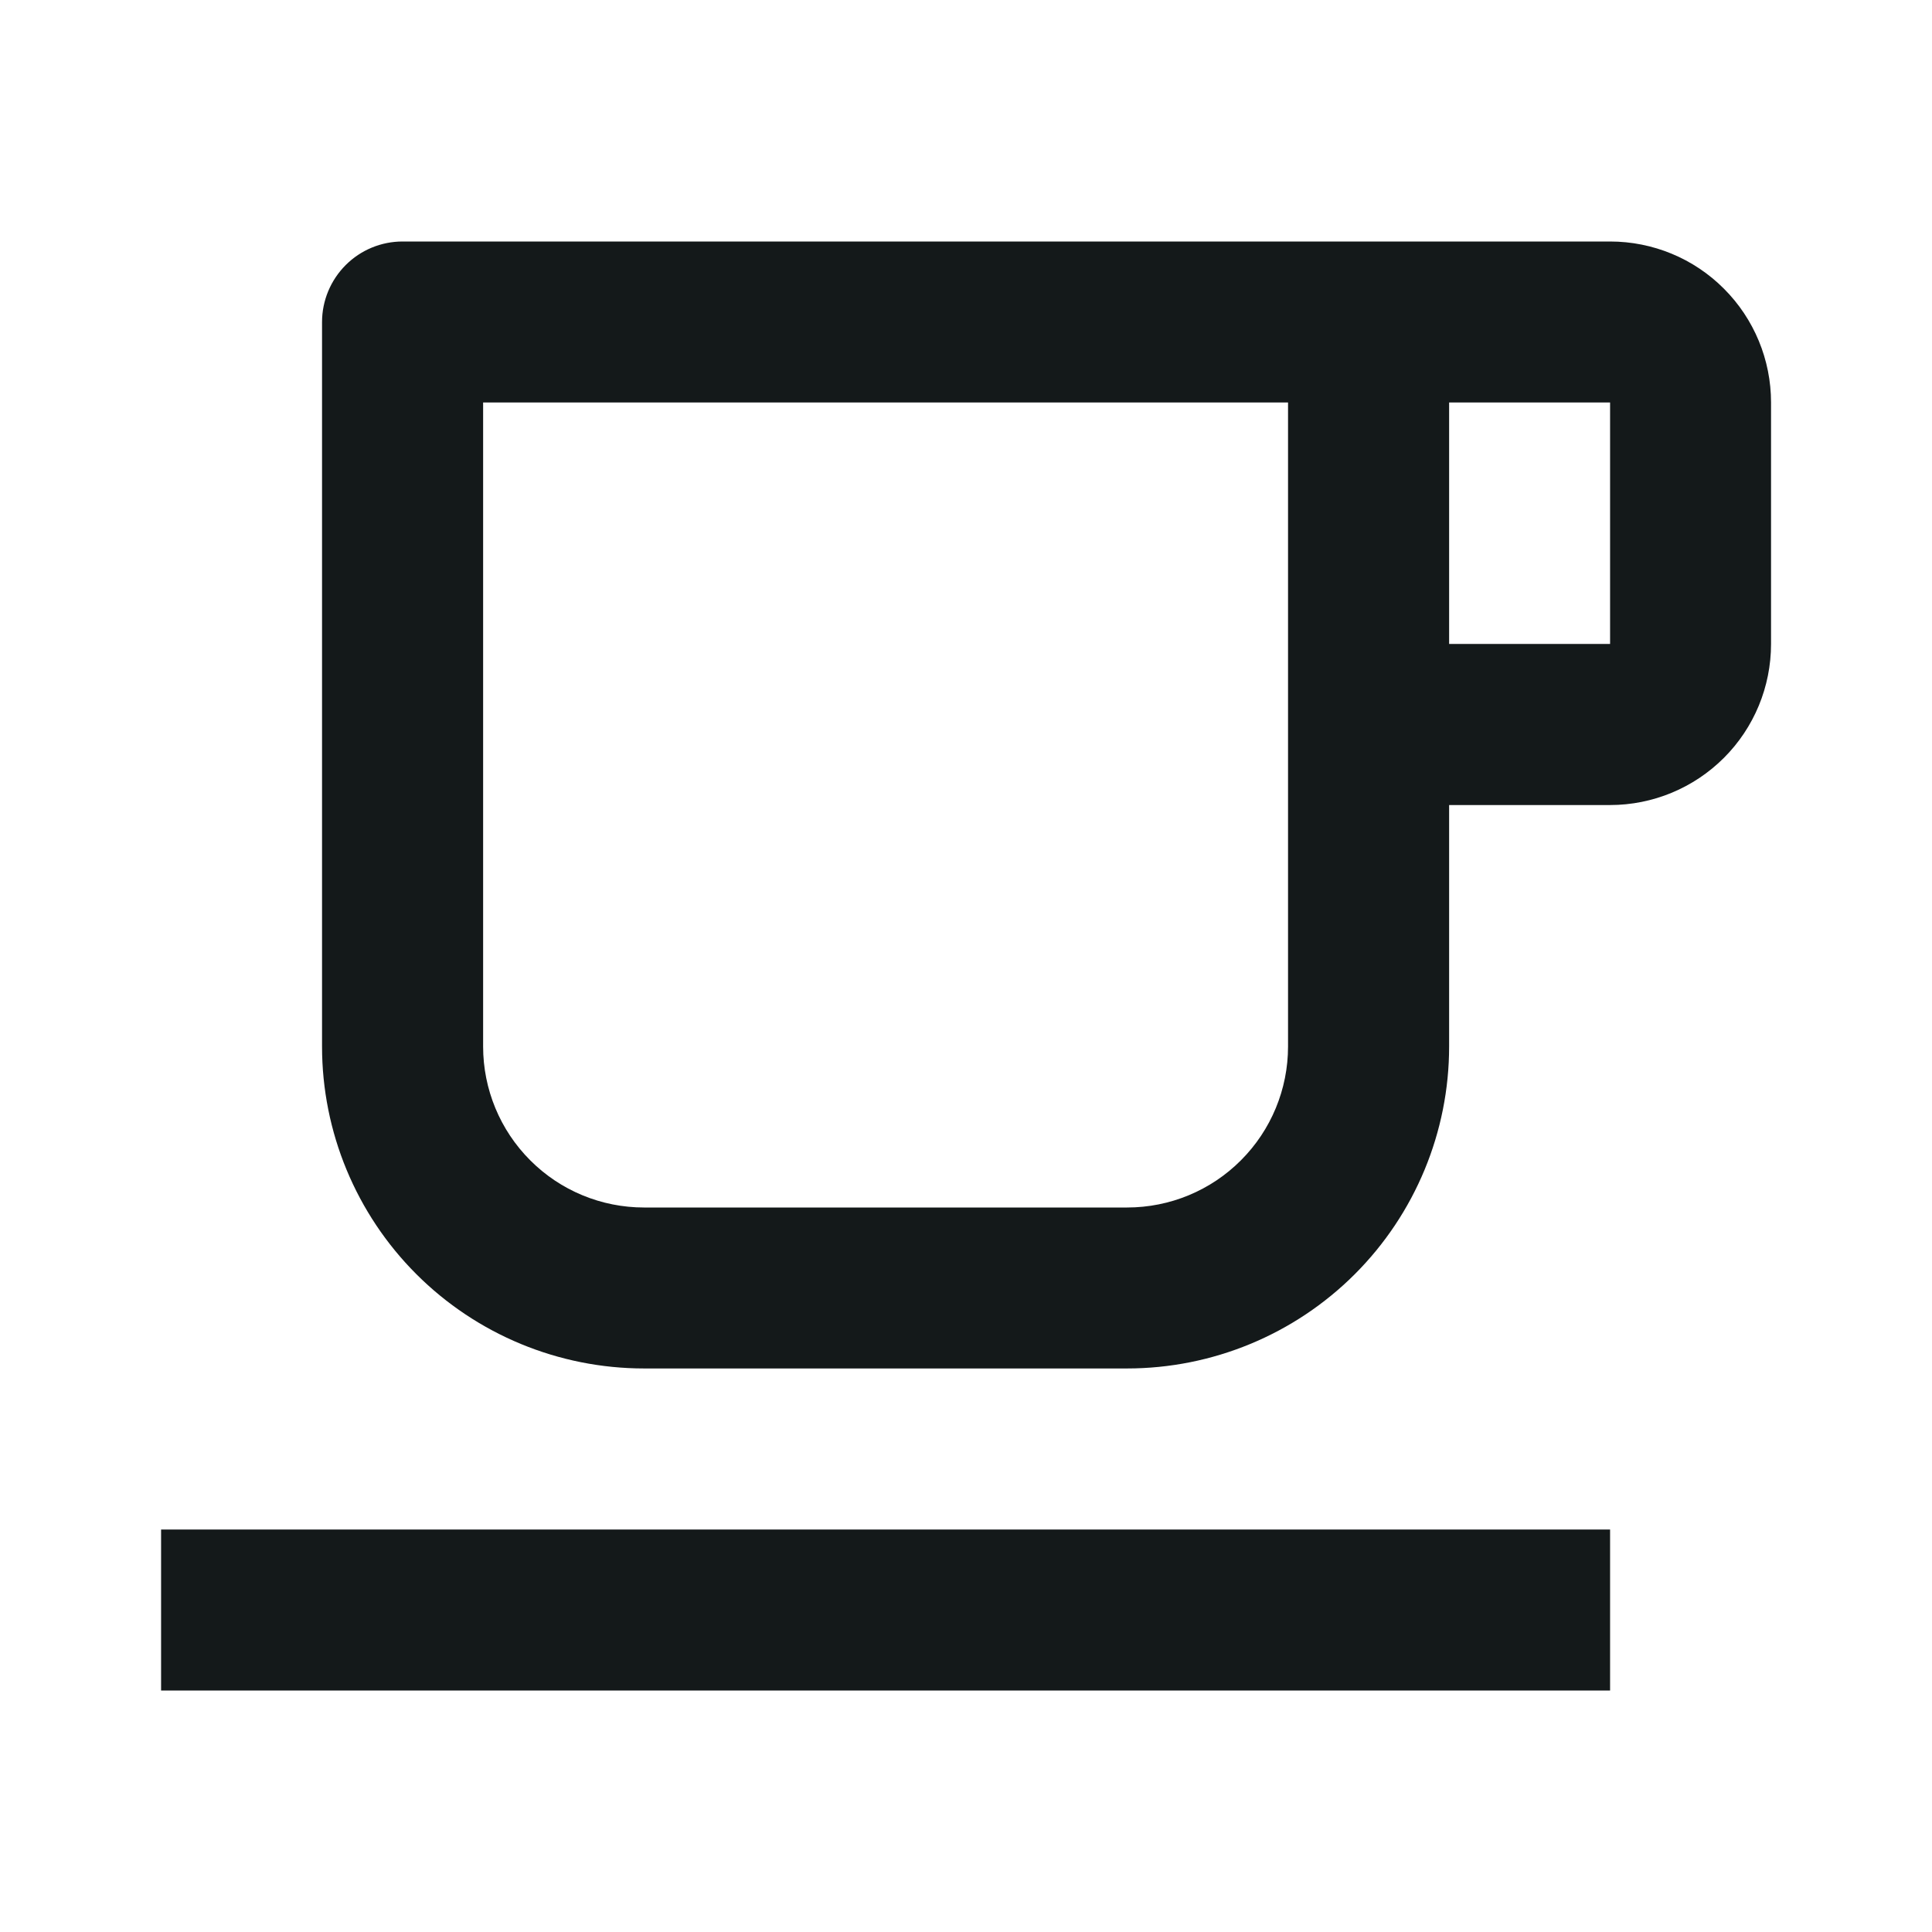
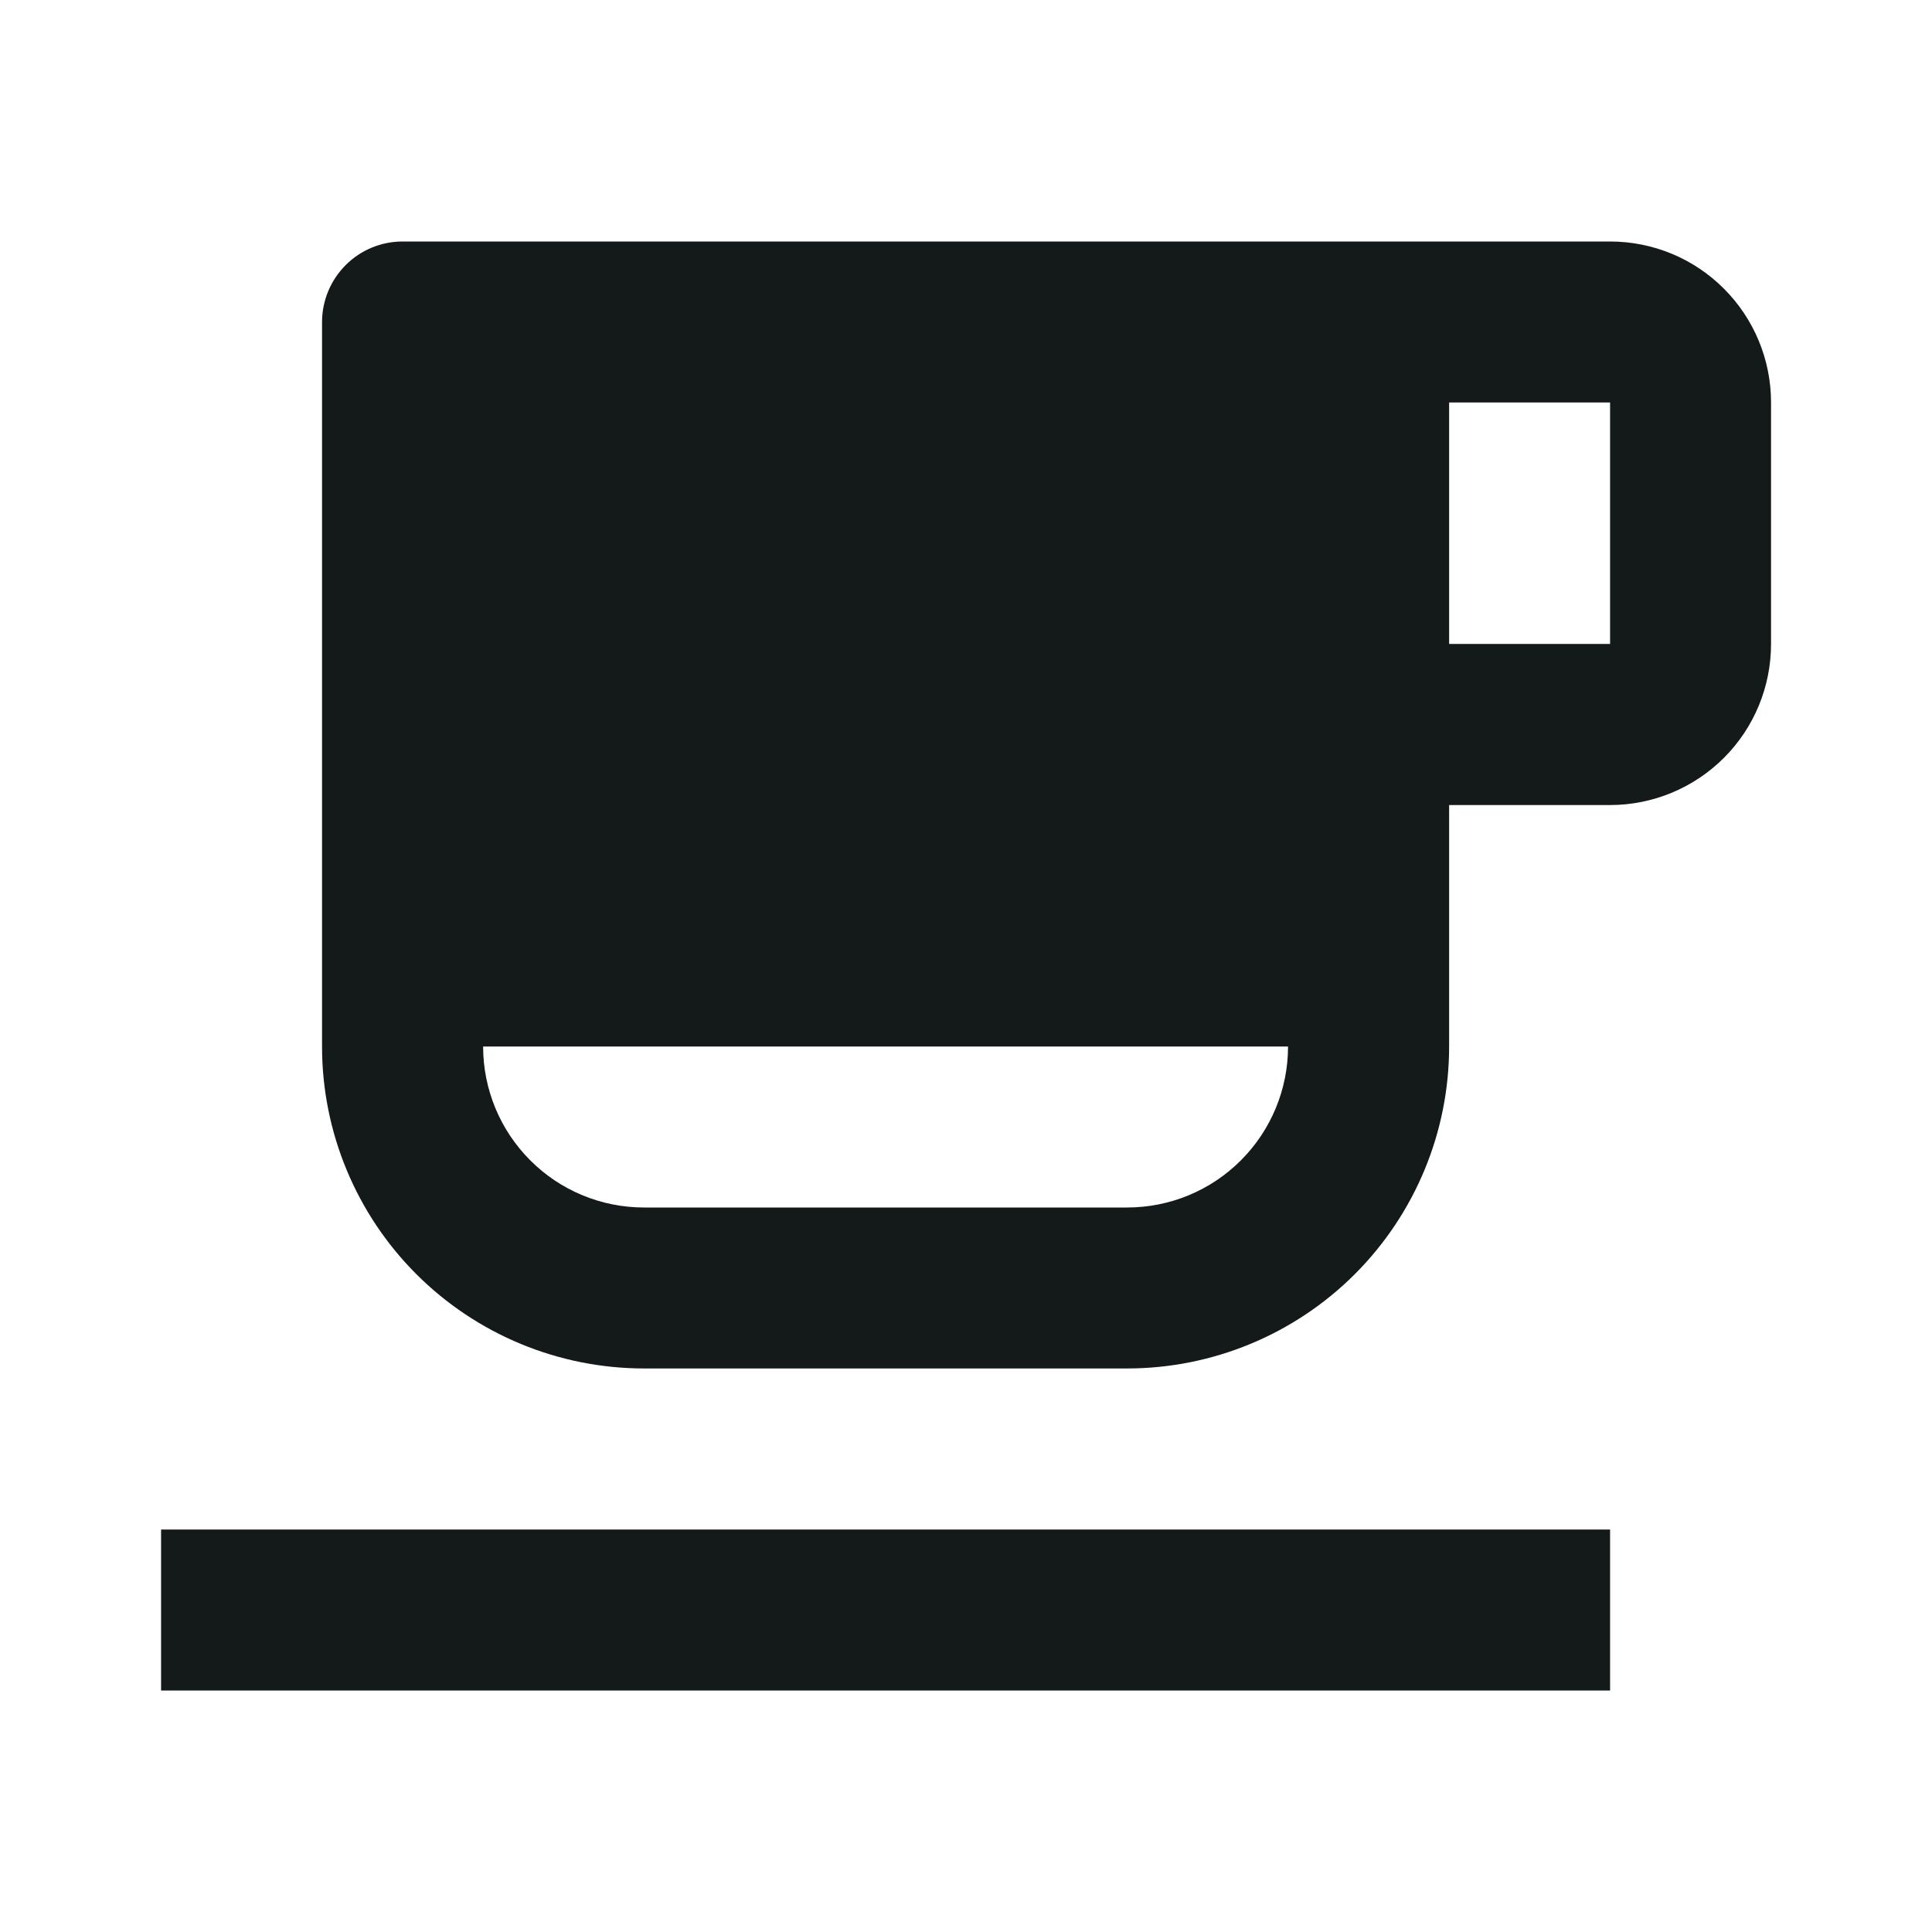
<svg xmlns="http://www.w3.org/2000/svg" width="16" height="16" viewBox="0 0 16 16" fill="none">
-   <path d="M10.667 8.667V3.333H4.001V8.667C4.001 9.02 4.141 9.359 4.391 9.609C4.641 9.86 4.98 10 5.334 10H9.334C9.688 10 10.027 9.86 10.277 9.609C10.527 9.359 10.667 9.02 10.667 8.667ZM3.334 2H13.334C13.688 2 14.027 2.14 14.277 2.391C14.527 2.641 14.667 2.98 14.667 3.333V5.333C14.667 5.687 14.527 6.026 14.277 6.276C14.027 6.526 13.688 6.667 13.334 6.667H12.001V8.667C12.001 9.374 11.72 10.052 11.22 10.552C10.72 11.052 10.041 11.333 9.334 11.333H5.334C4.627 11.333 3.948 11.052 3.448 10.552C2.948 10.052 2.667 9.374 2.667 8.667V2.667C2.667 2.49 2.738 2.32 2.863 2.195C2.988 2.07 3.157 2 3.334 2ZM12.001 3.333V5.333H13.334V3.333H12.001ZM1.334 12.667H13.334V14H1.334V12.667Z" fill="#14191A" />
+   <path d="M10.667 8.667H4.001V8.667C4.001 9.02 4.141 9.359 4.391 9.609C4.641 9.86 4.98 10 5.334 10H9.334C9.688 10 10.027 9.86 10.277 9.609C10.527 9.359 10.667 9.02 10.667 8.667ZM3.334 2H13.334C13.688 2 14.027 2.14 14.277 2.391C14.527 2.641 14.667 2.98 14.667 3.333V5.333C14.667 5.687 14.527 6.026 14.277 6.276C14.027 6.526 13.688 6.667 13.334 6.667H12.001V8.667C12.001 9.374 11.72 10.052 11.22 10.552C10.72 11.052 10.041 11.333 9.334 11.333H5.334C4.627 11.333 3.948 11.052 3.448 10.552C2.948 10.052 2.667 9.374 2.667 8.667V2.667C2.667 2.49 2.738 2.32 2.863 2.195C2.988 2.07 3.157 2 3.334 2ZM12.001 3.333V5.333H13.334V3.333H12.001ZM1.334 12.667H13.334V14H1.334V12.667Z" fill="#14191A" />
</svg>